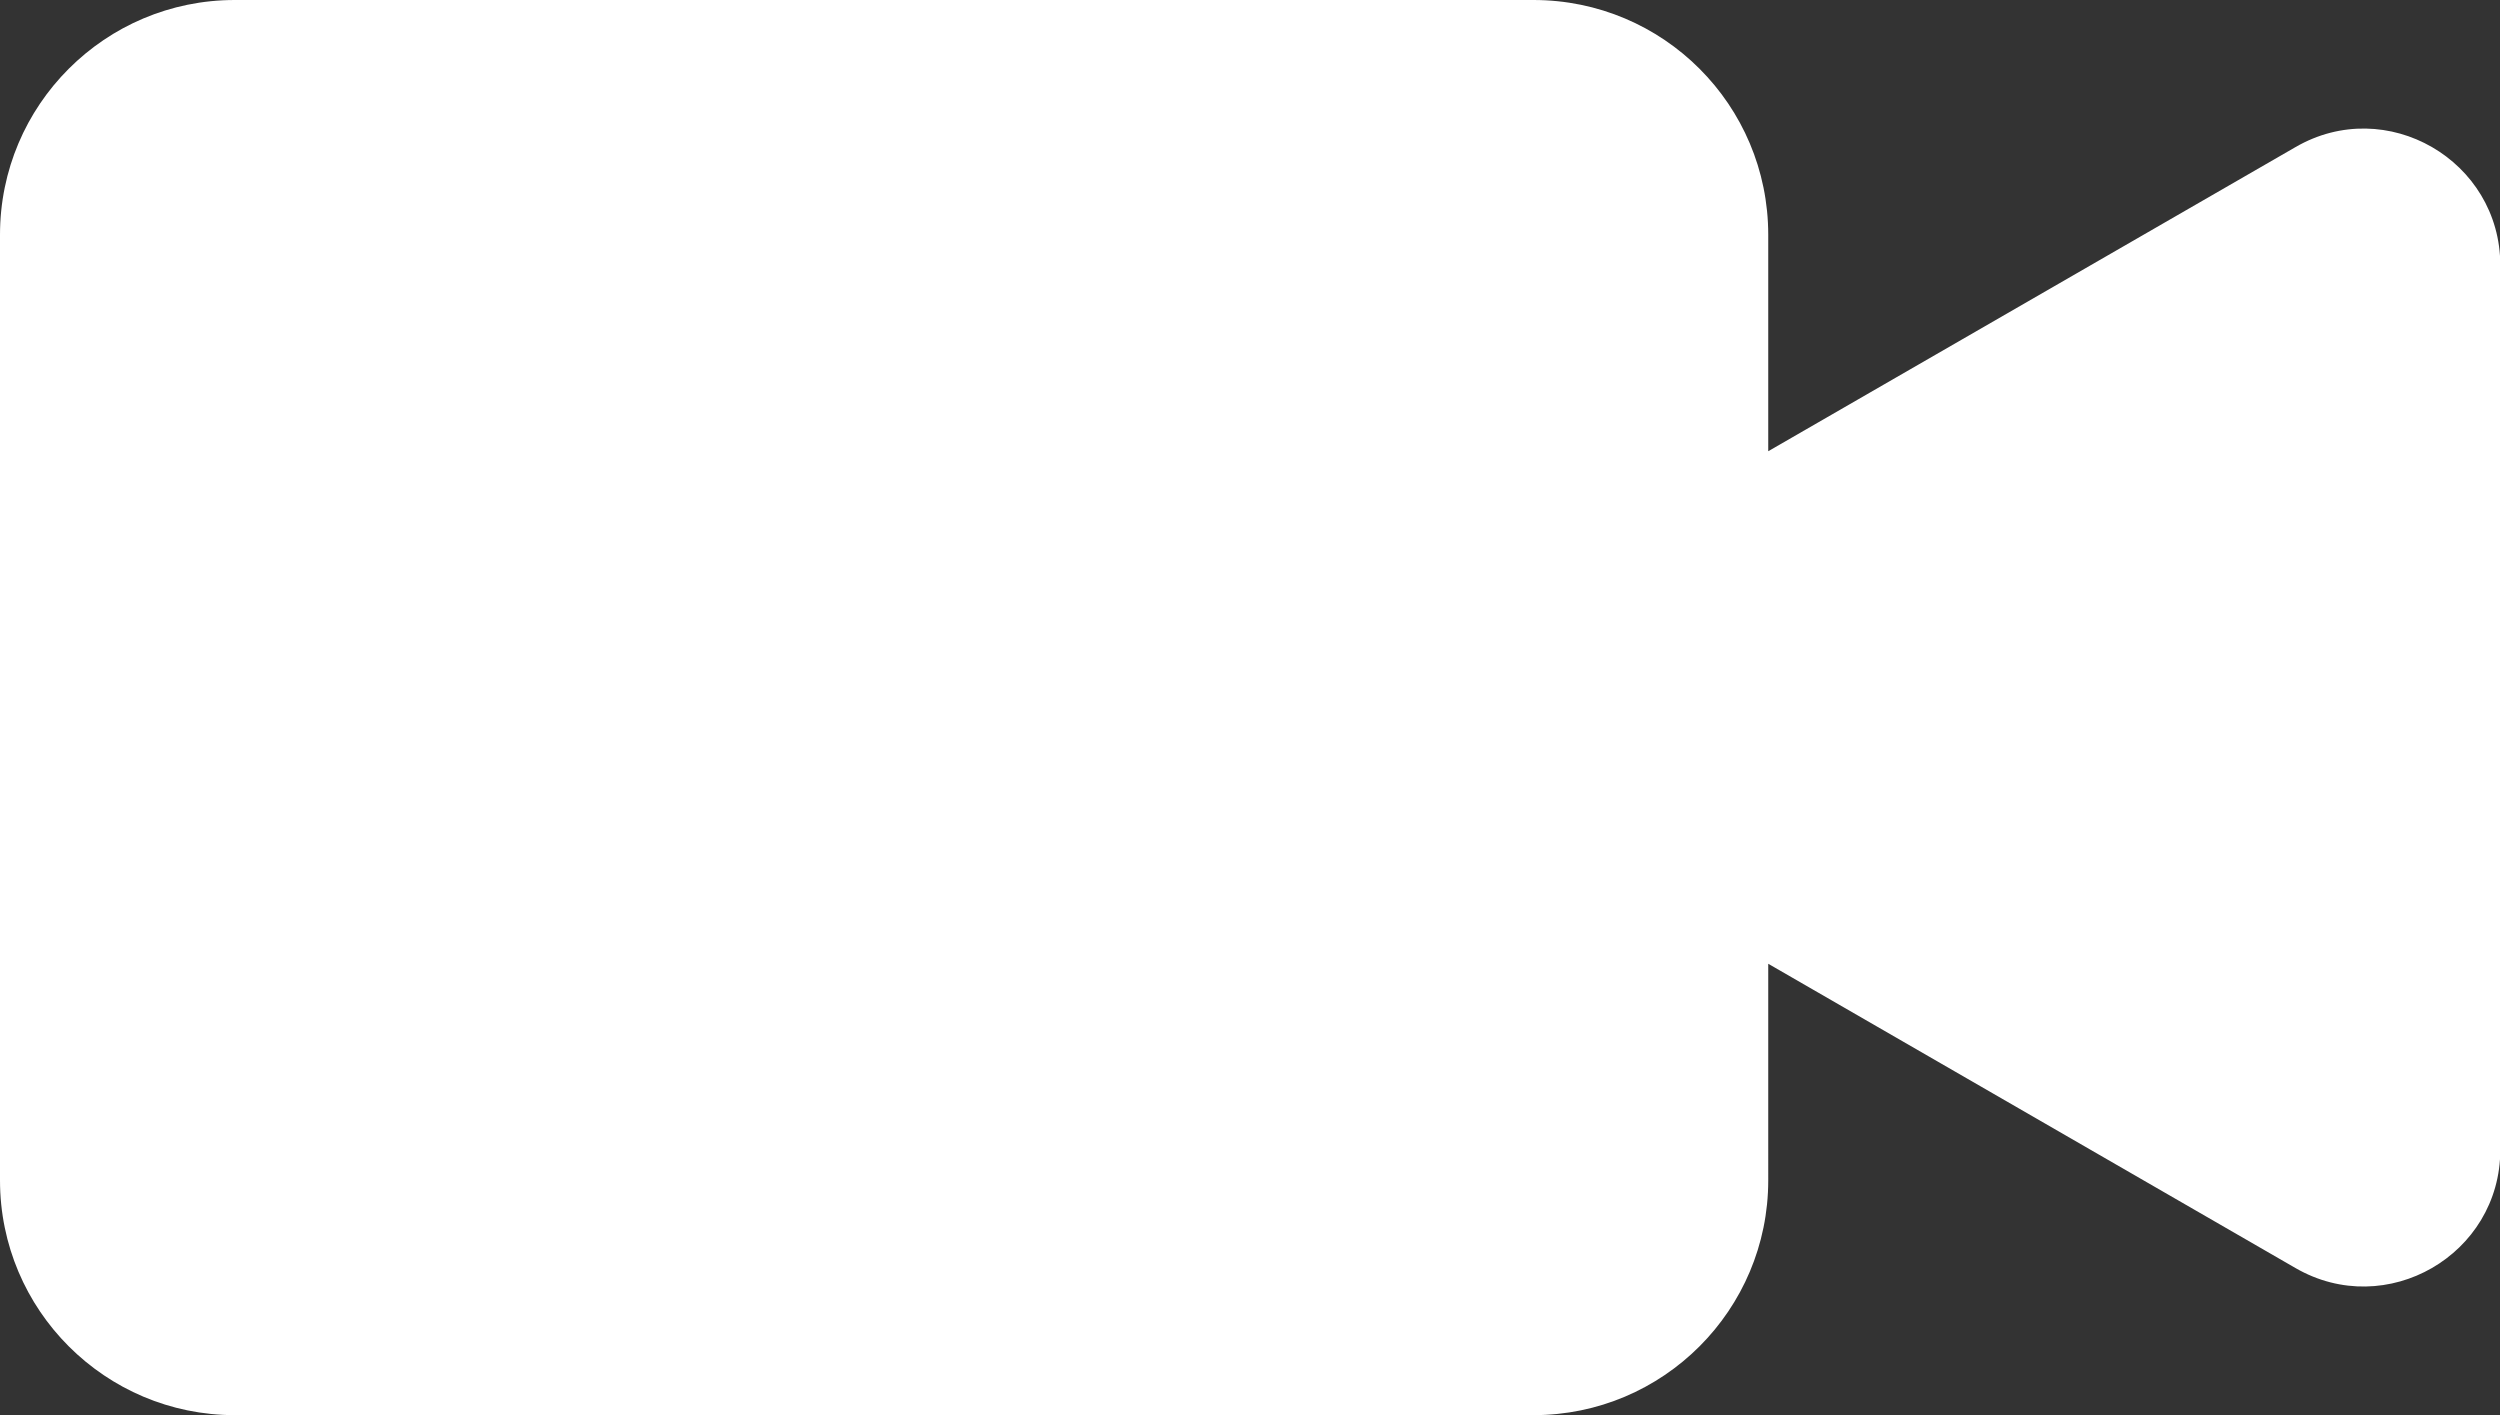
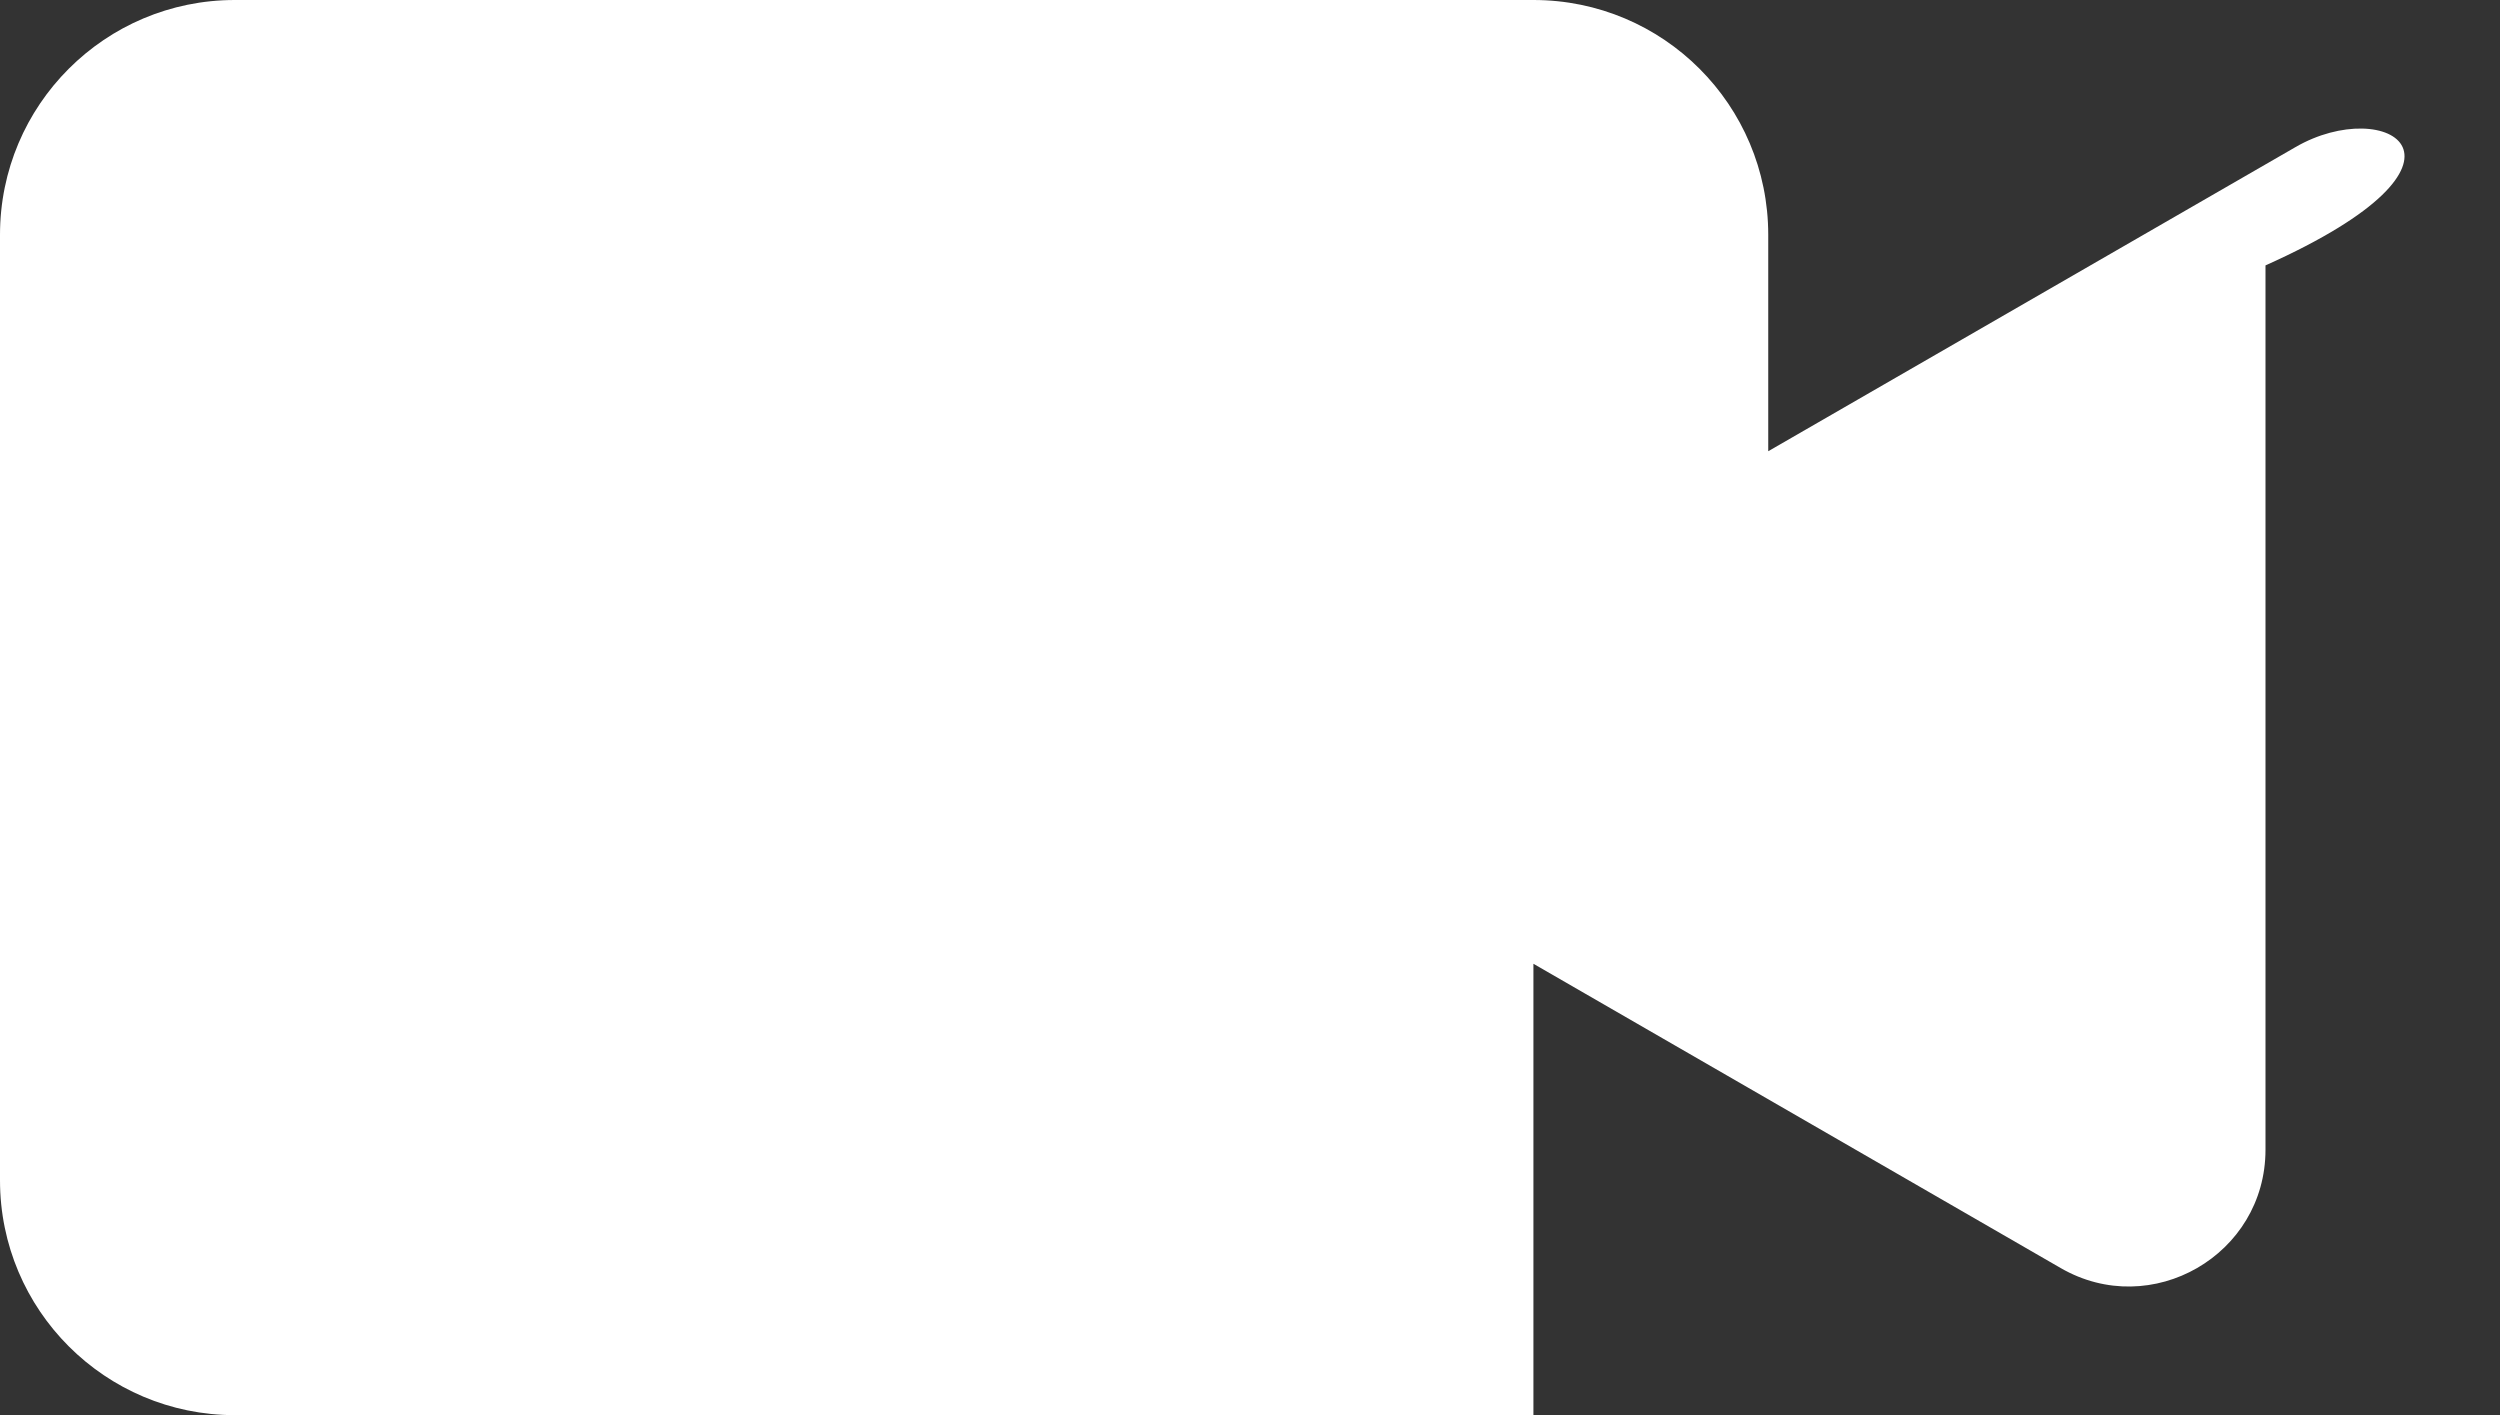
<svg xmlns="http://www.w3.org/2000/svg" version="1.1" id="Layer_1" x="0px" y="0px" width="16.023px" height="9.07px" viewBox="0 0 16.023 9.07" enable-background="new 0 0 16.023 9.07" xml:space="preserve">
  <rect x="0" y="0" width="16.023" height="9.07" fill="#333333" stroke="none" />
-   <path fill="#FFFFFF" d="M14.712,0.943l-3.379,1.949V1.505C11.333,0.673,10.66,0,9.828,0H1.505C0.674,0,0,0.673,0,1.505v6.06  C0,8.396,0.674,9.07,1.505,9.07h8.323c0.832,0,1.505-0.674,1.505-1.505V6.177l3.379,1.95c0.582,0.337,1.313-0.084,1.313-0.758V1.701  C16.025,1.027,15.294,0.605,14.712,0.943z" />
+   <path fill="#FFFFFF" d="M14.712,0.943l-3.379,1.949V1.505C11.333,0.673,10.66,0,9.828,0H1.505C0.674,0,0,0.673,0,1.505v6.06  C0,8.396,0.674,9.07,1.505,9.07h8.323V6.177l3.379,1.95c0.582,0.337,1.313-0.084,1.313-0.758V1.701  C16.025,1.027,15.294,0.605,14.712,0.943z" />
</svg>